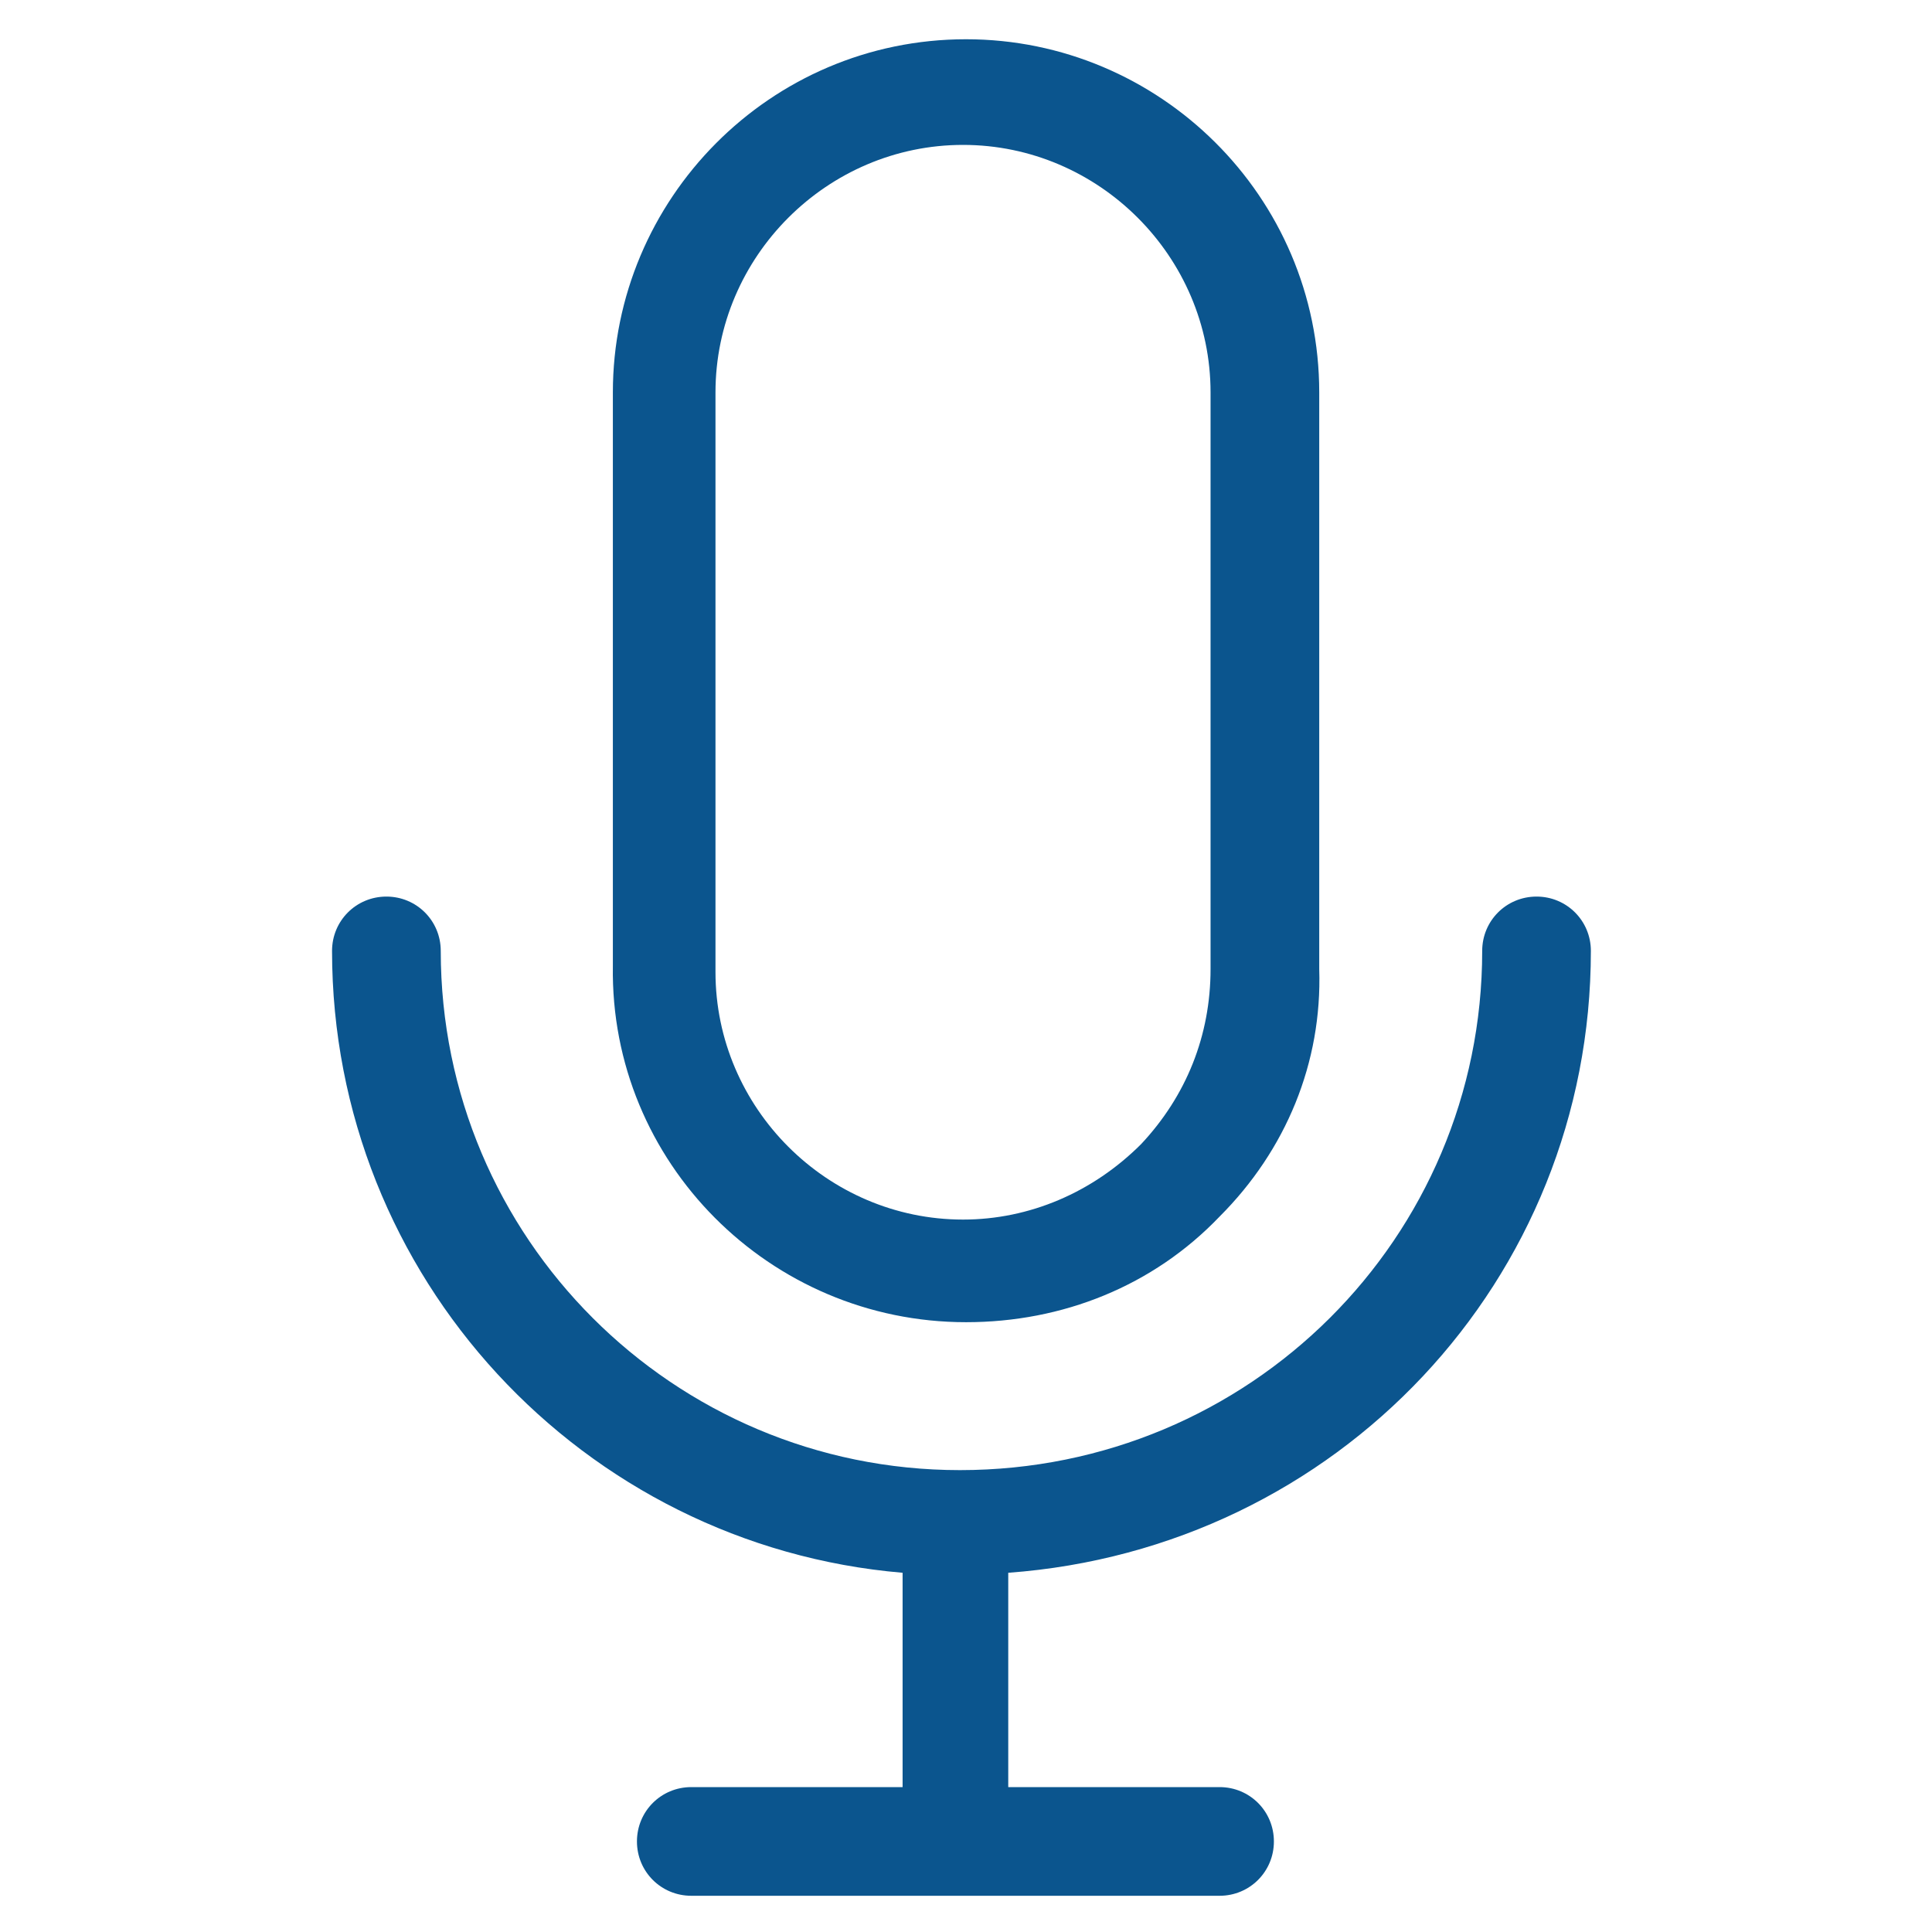
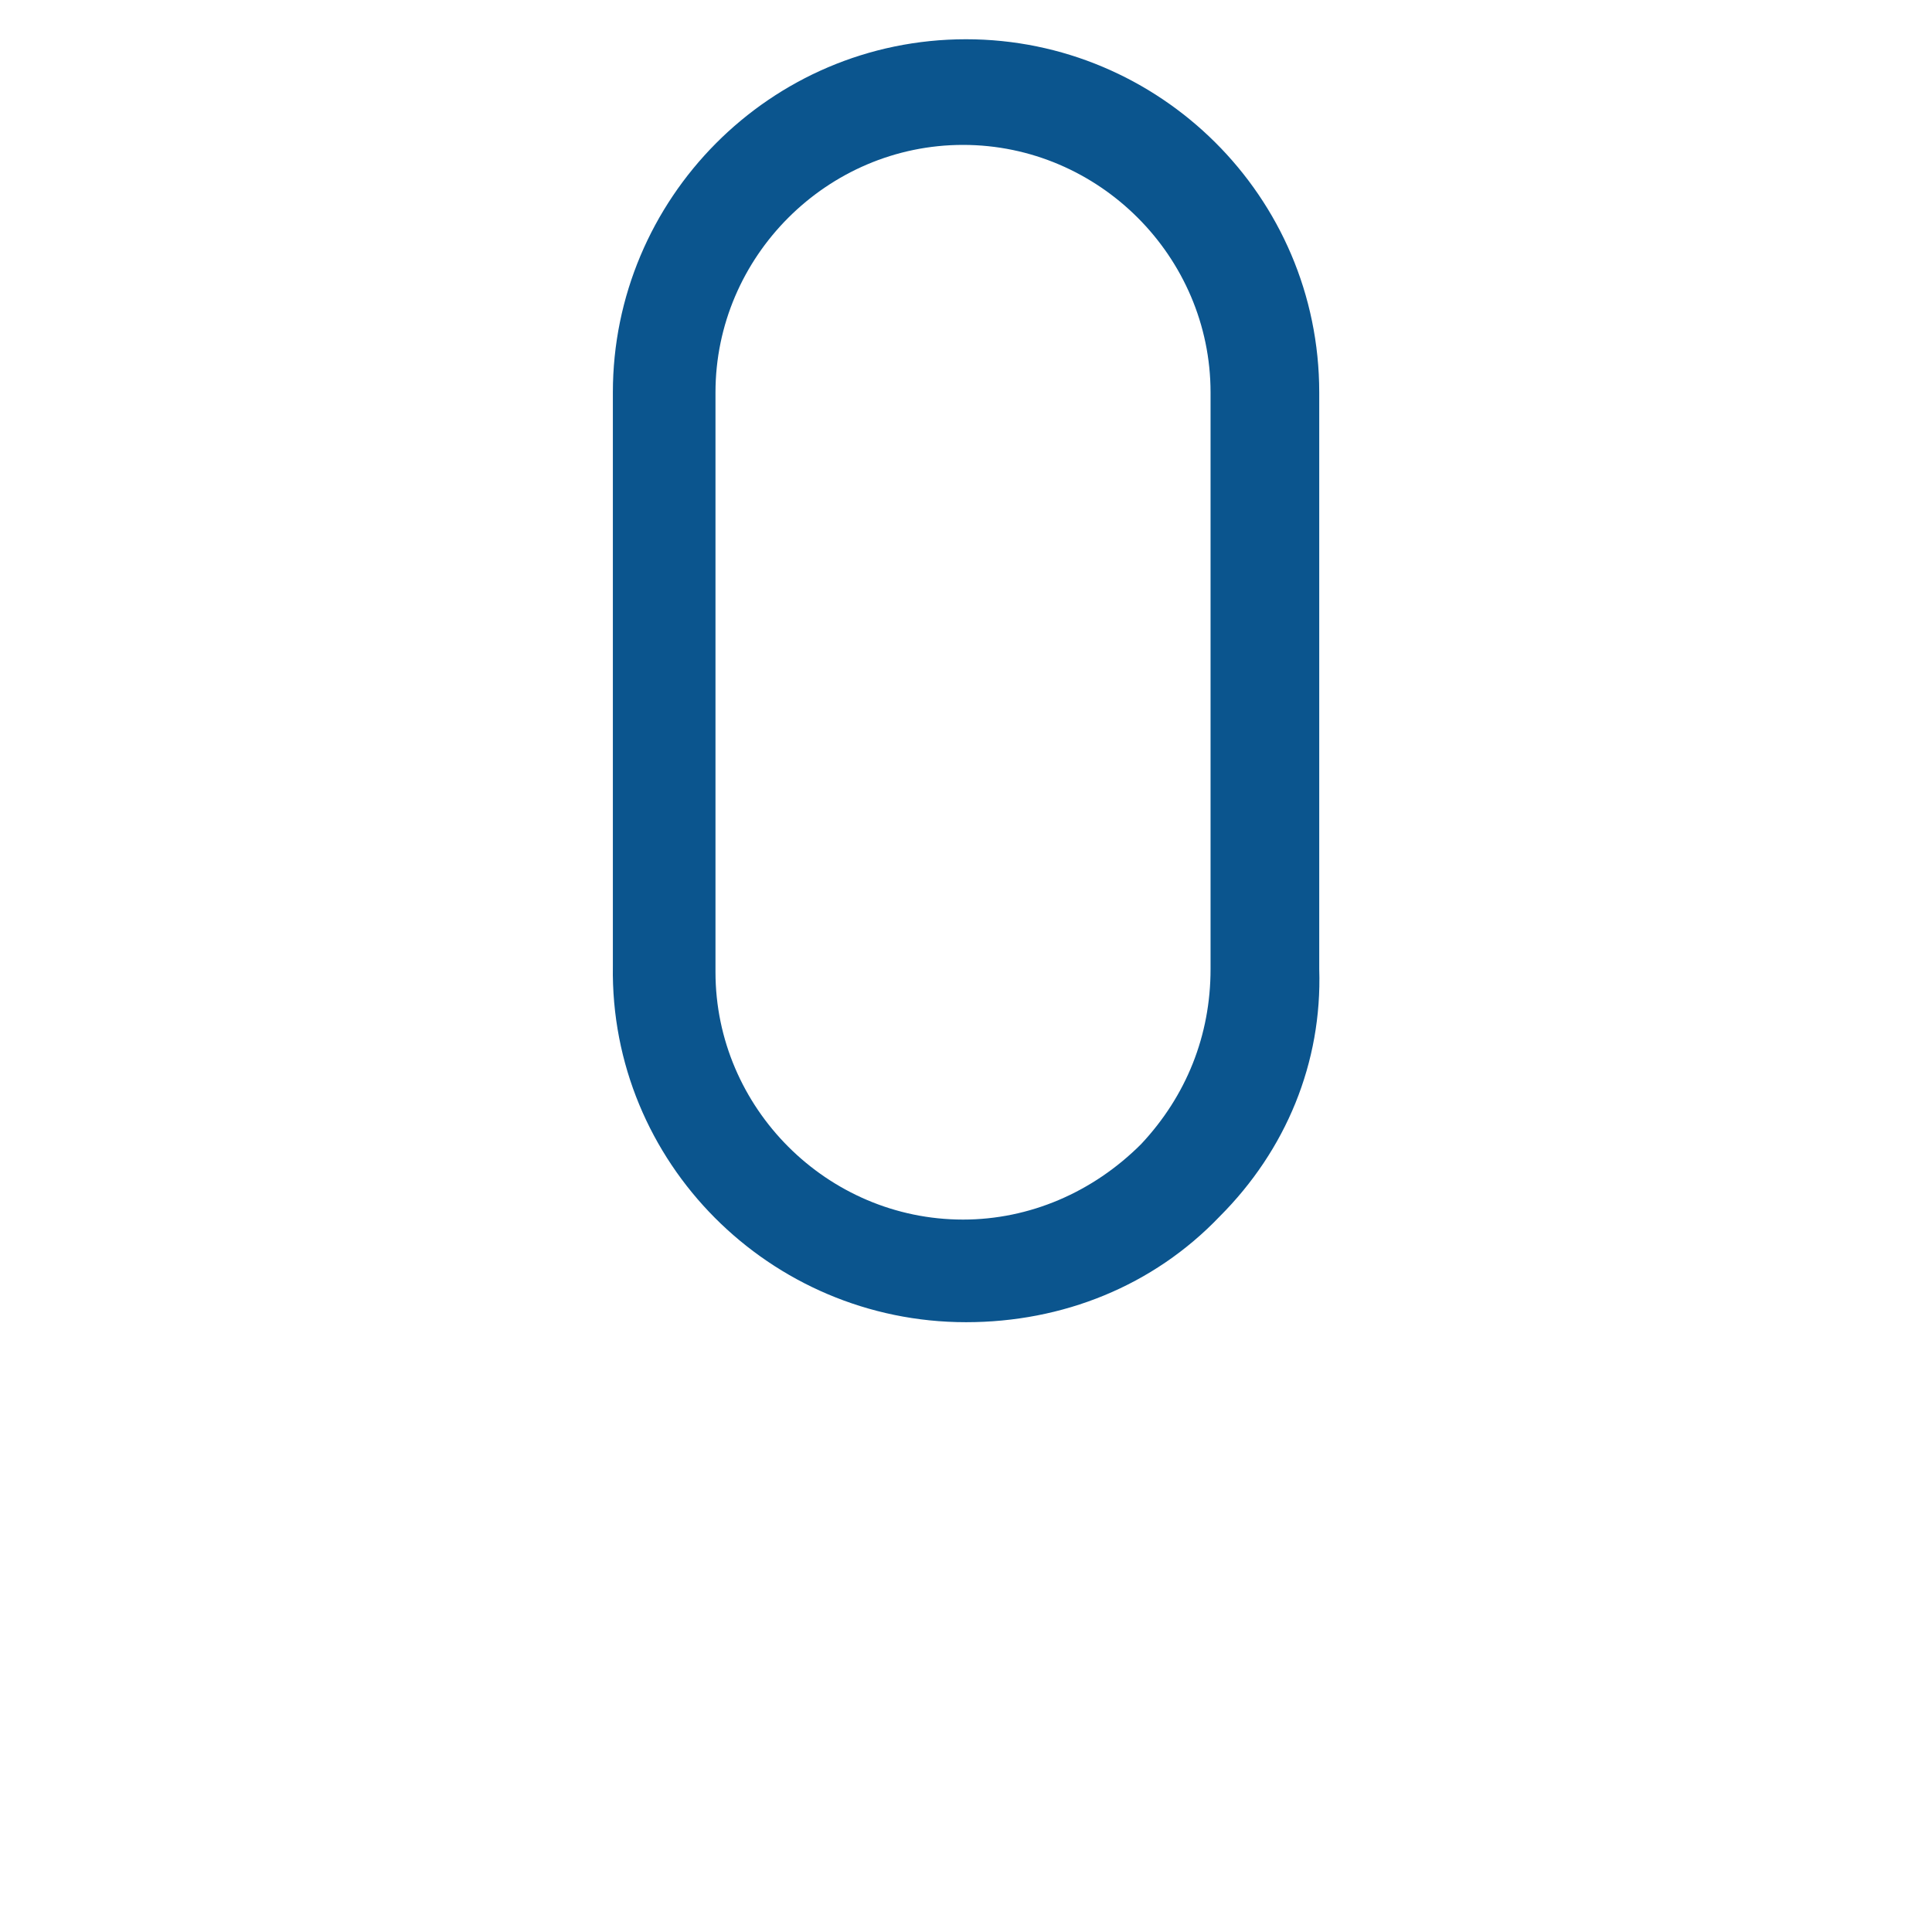
<svg xmlns="http://www.w3.org/2000/svg" width="60" height="60" viewBox="0 0 60 60" fill="none">
  <path d="M30.001 41.062C33.001 41.062 35.814 39.938 37.876 37.781C39.939 35.719 41.064 33 40.97 30.094V12.188C40.97 6.094 36.001 1.219 30.001 1.219C23.908 1.219 19.033 6.188 19.033 12.188V30C18.939 36.094 23.908 41.062 30.001 41.062ZM22.22 12.188C22.22 7.969 25.689 4.5 29.908 4.5C34.126 4.5 37.595 7.969 37.595 12.188V30.094C37.595 32.156 36.845 34.031 35.439 35.531C33.939 37.031 31.97 37.875 29.908 37.875C25.689 37.875 22.22 34.406 22.22 30.188V12.188Z" fill="#0B558E" />
-   <path d="M49.406 29.531C49.406 28.594 48.656 27.844 47.719 27.844C46.781 27.844 46.031 28.594 46.031 29.531C46.031 38.438 38.812 45.656 29.812 45.656C20.906 45.656 13.688 38.438 13.688 29.531C13.688 28.594 12.938 27.844 12 27.844C11.062 27.844 10.312 28.594 10.312 29.531C10.312 39.656 18.094 48 28.031 48.844V55.5H21.469C20.531 55.5 19.781 56.25 19.781 57.188C19.781 58.125 20.531 58.875 21.469 58.875H37.875C38.812 58.875 39.562 58.125 39.562 57.188C39.562 56.25 38.812 55.5 37.875 55.5H31.312V48.844C41.531 48.094 49.406 39.75 49.406 29.531Z" fill="#0B558E" />
</svg>